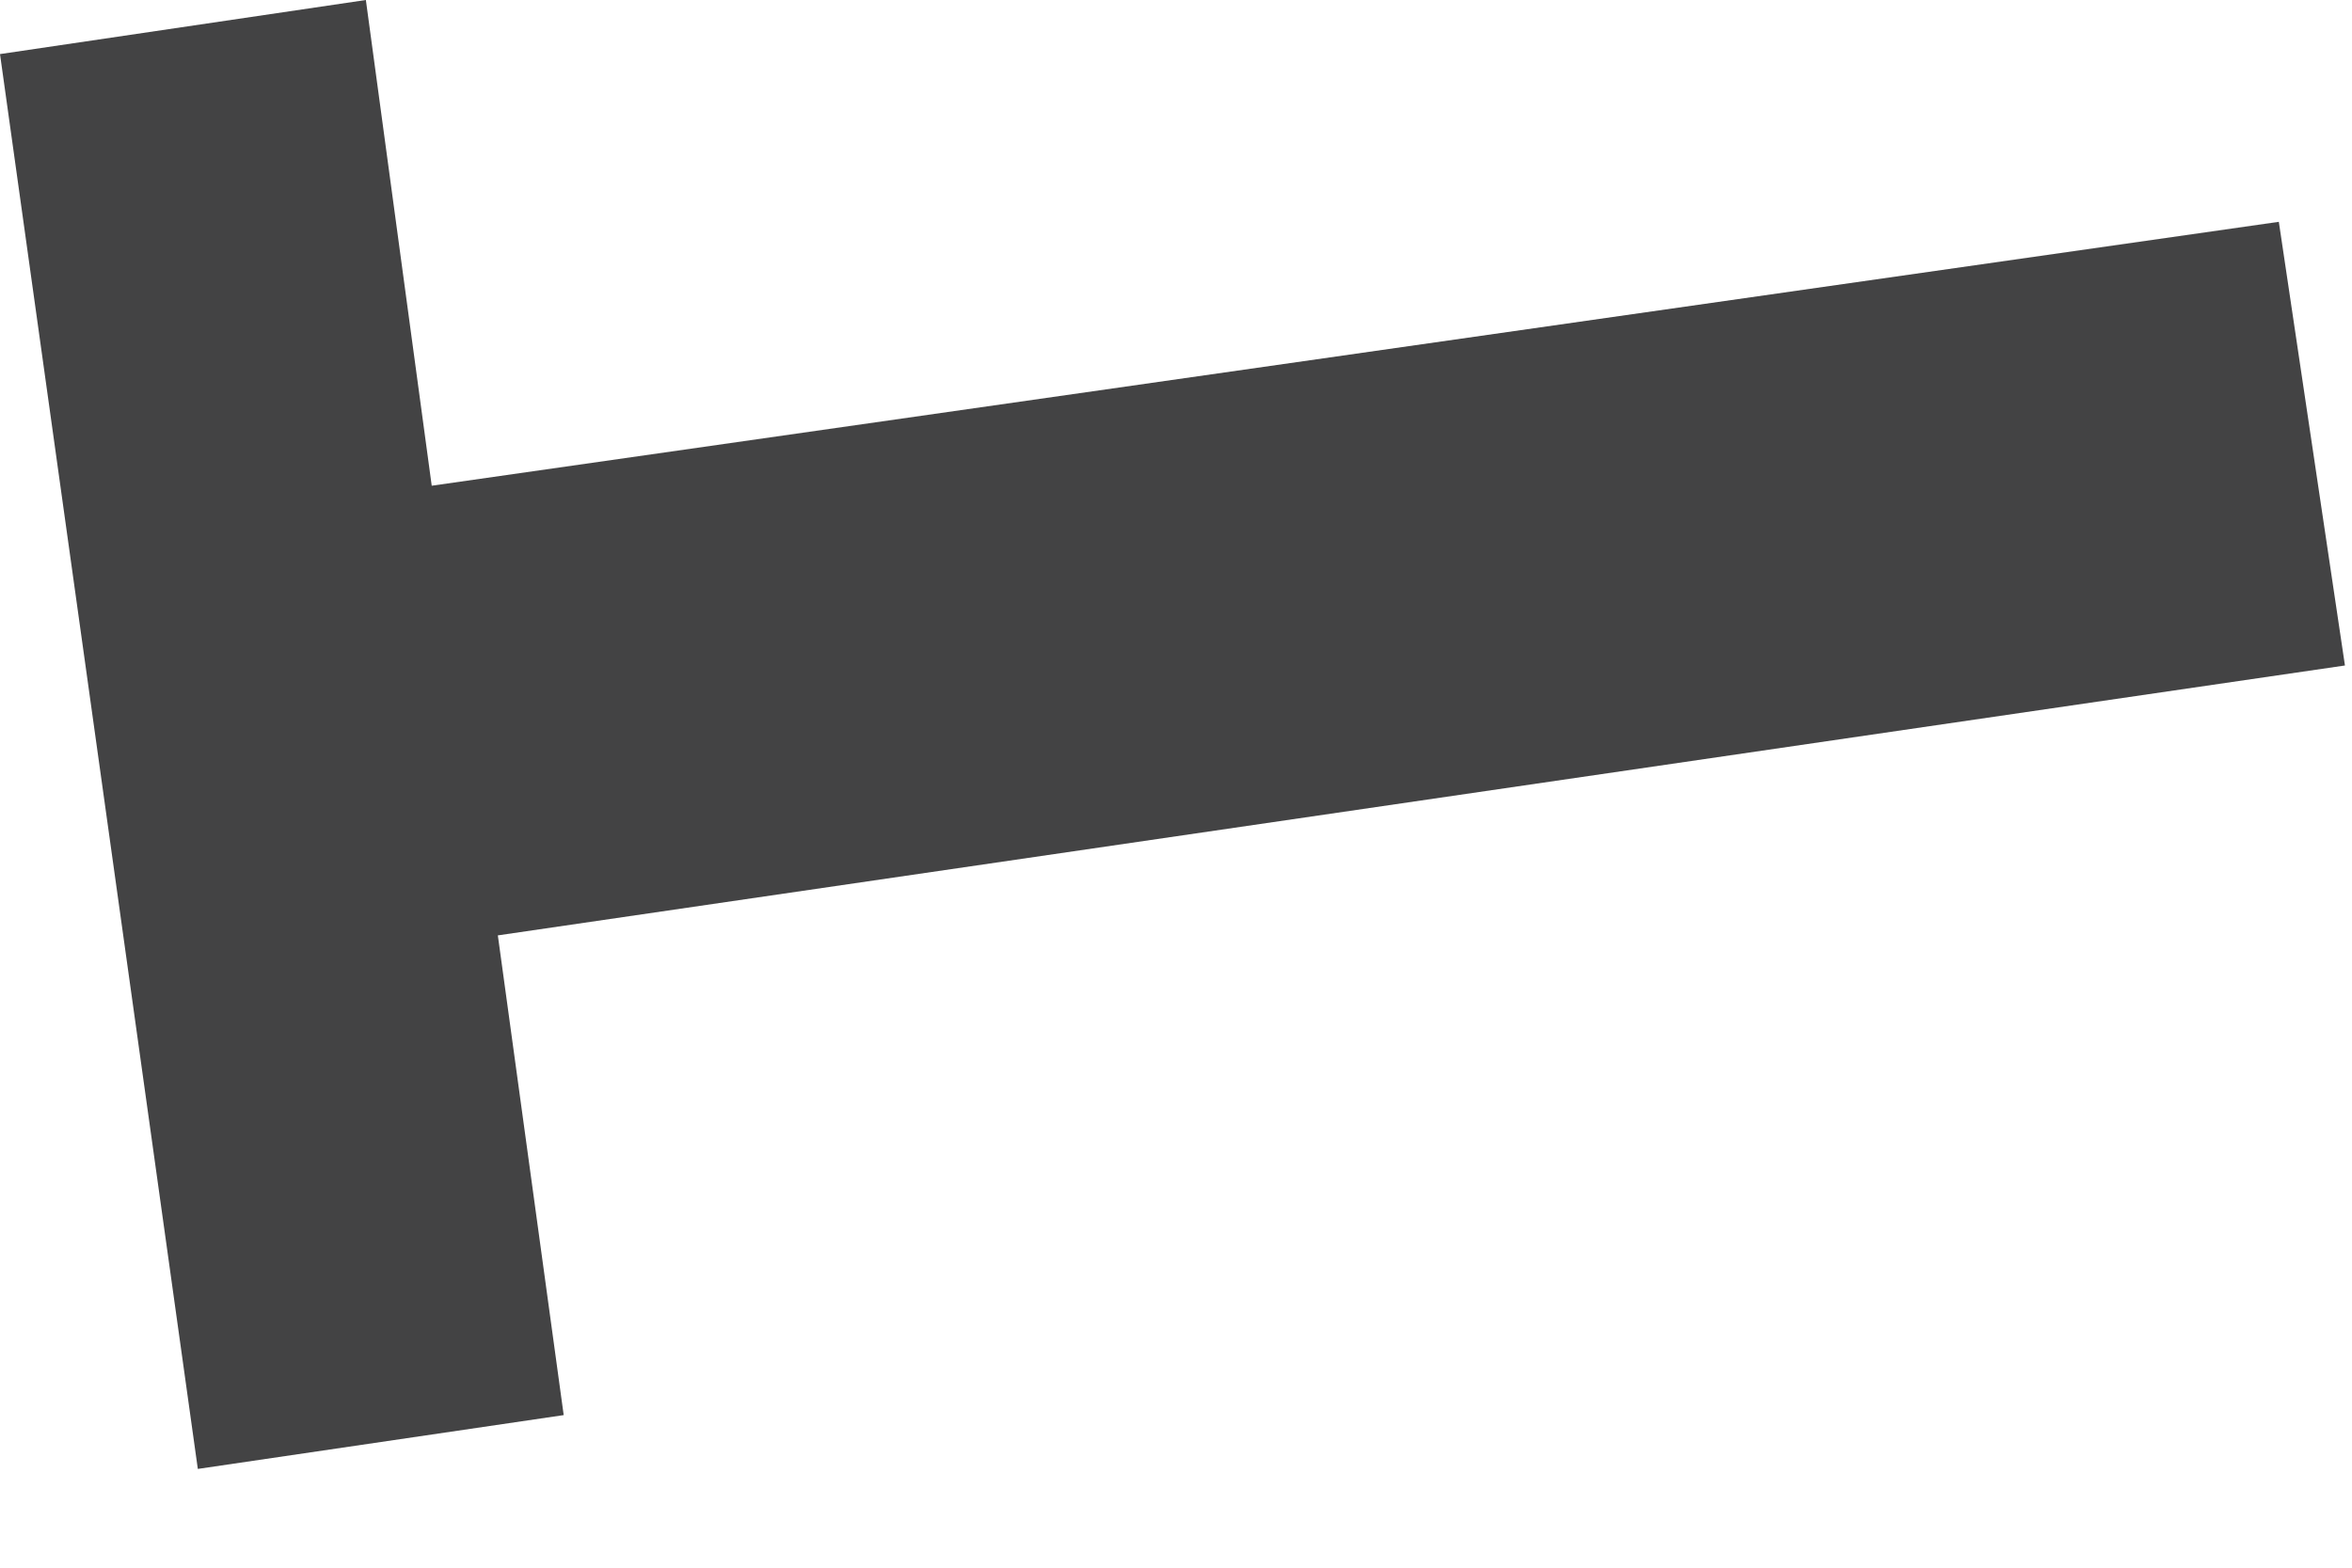
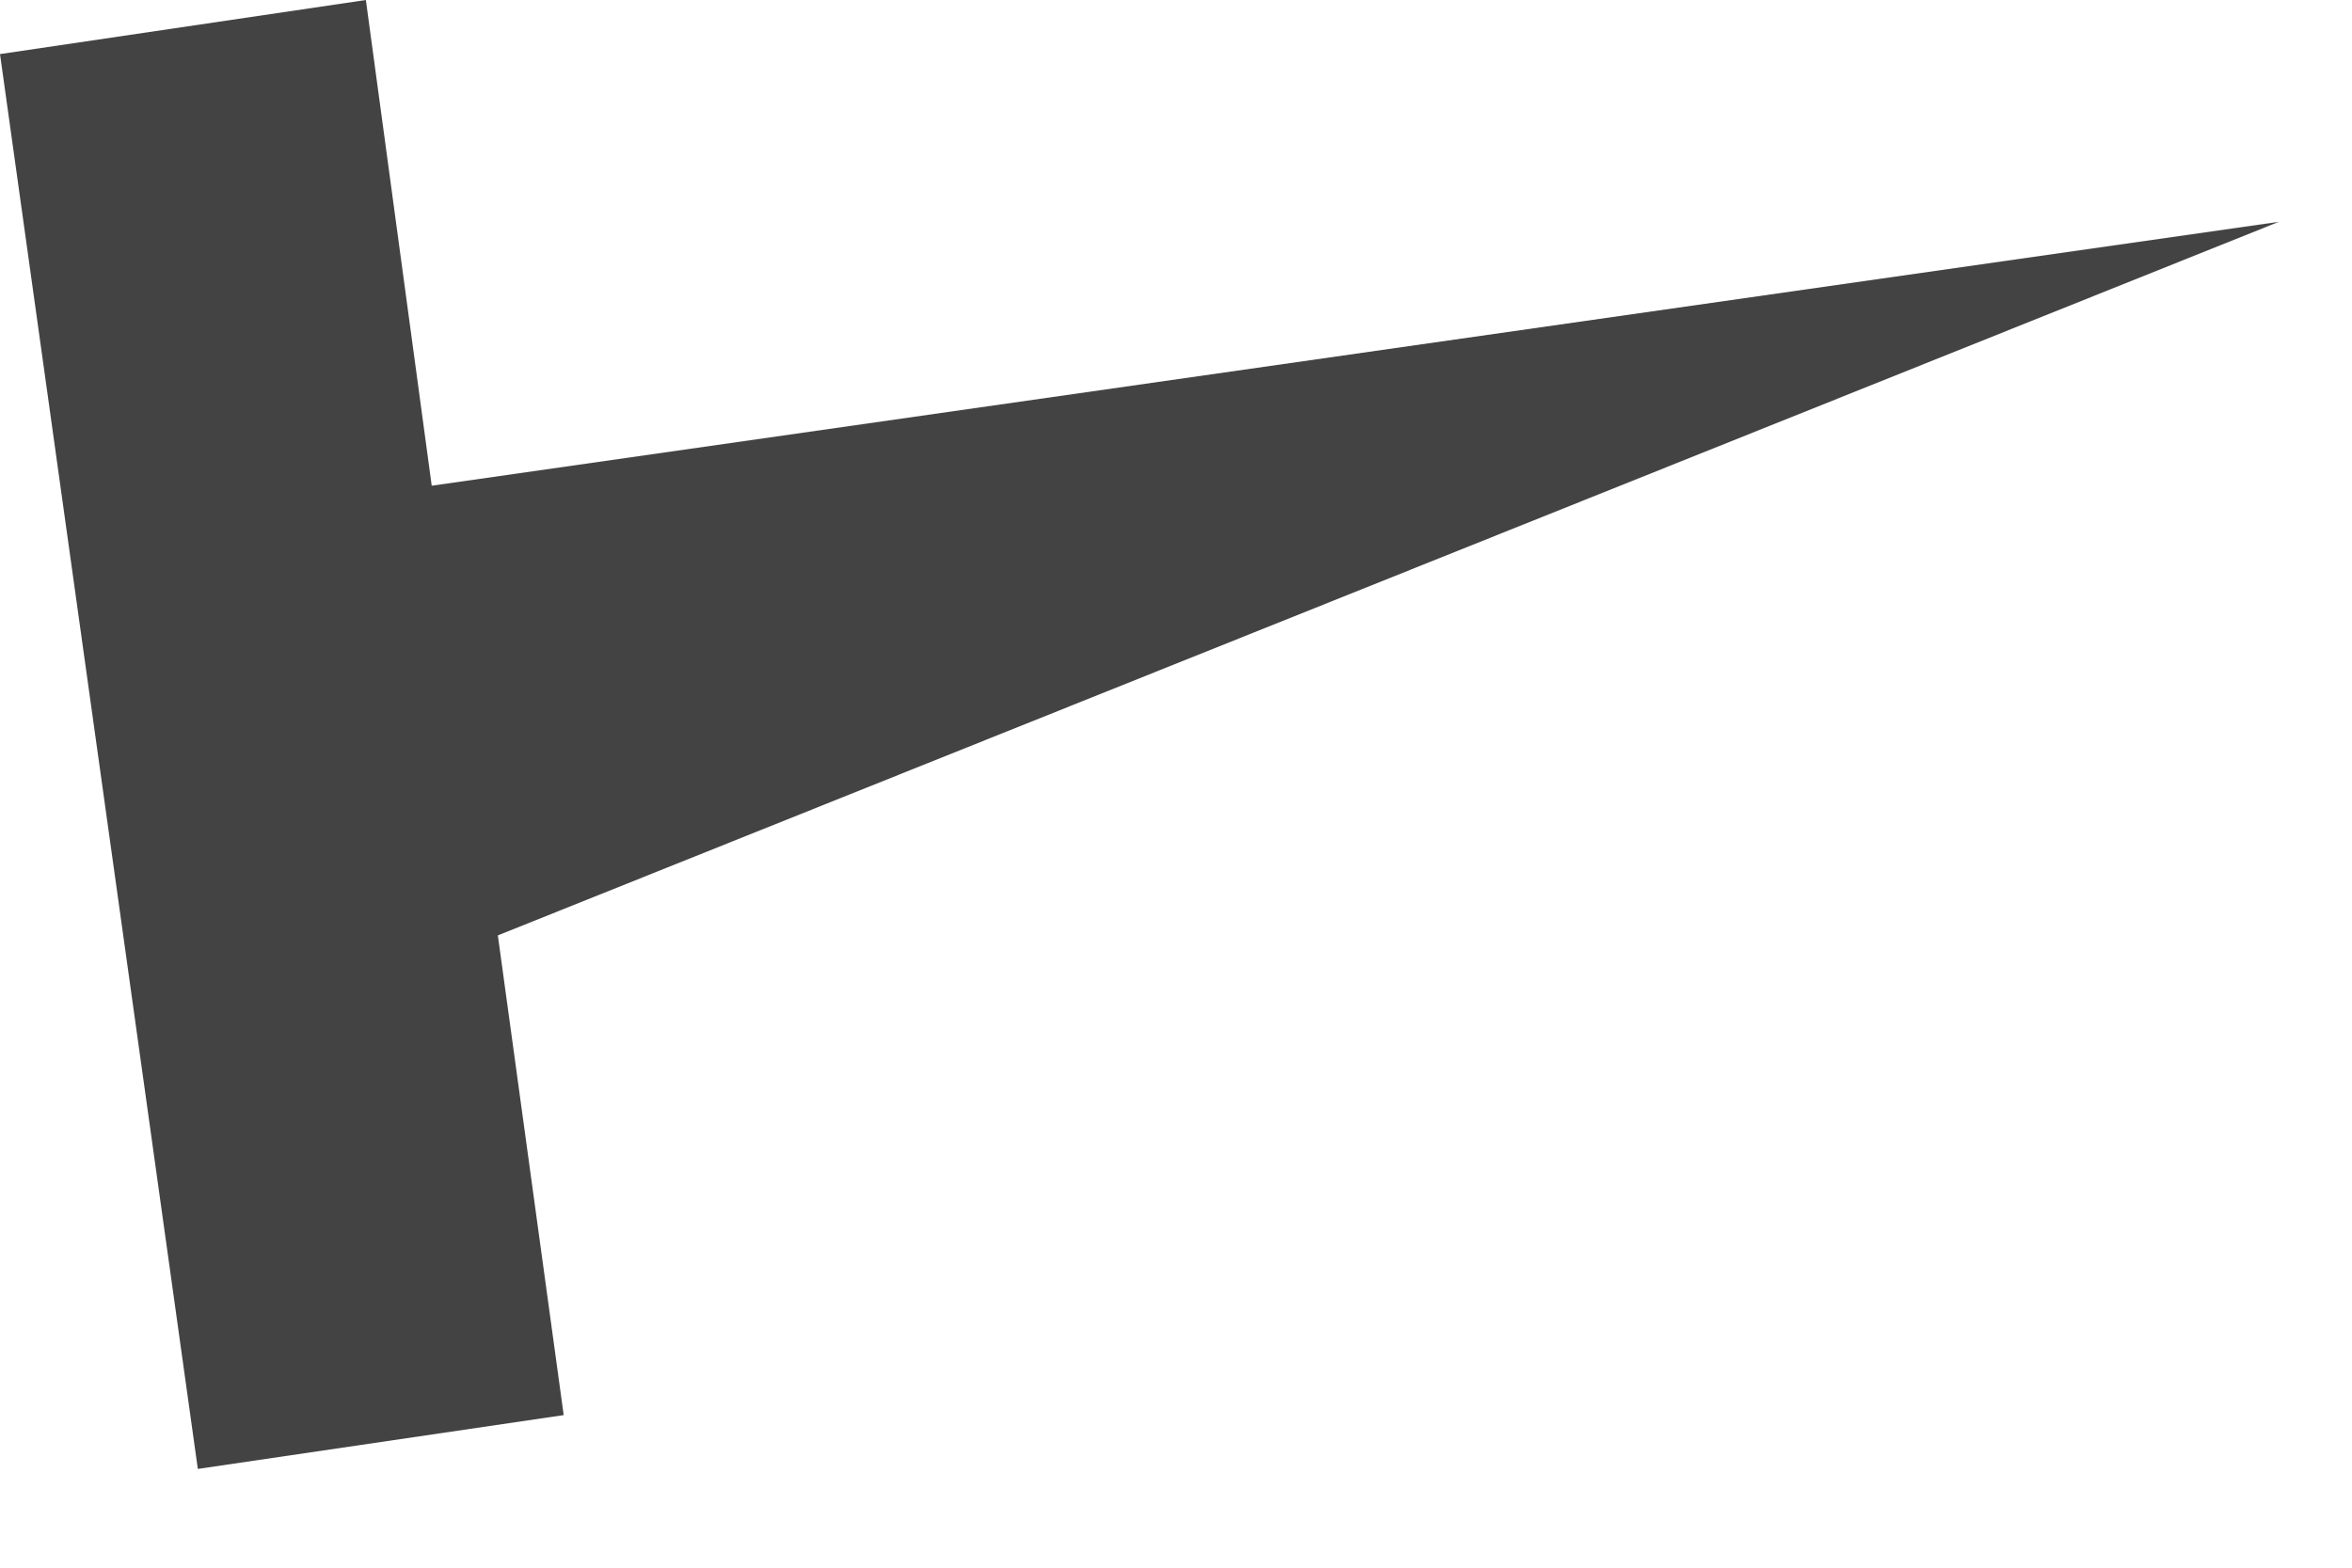
<svg xmlns="http://www.w3.org/2000/svg" fill="none" height="100%" overflow="visible" preserveAspectRatio="none" style="display: block;" viewBox="0 0 9 6" width="100%">
-   <path d="M1.905 3.58L8.973 2.547L8.72 0.849L1.652 1.859L1.4 0L0 0.207L0.757 5.622L2.157 5.416L1.905 3.58Z" fill="#434344" id="Vector" />
+   <path d="M1.905 3.58L8.72 0.849L1.652 1.859L1.4 0L0 0.207L0.757 5.622L2.157 5.416L1.905 3.58Z" fill="#434344" id="Vector" />
</svg>